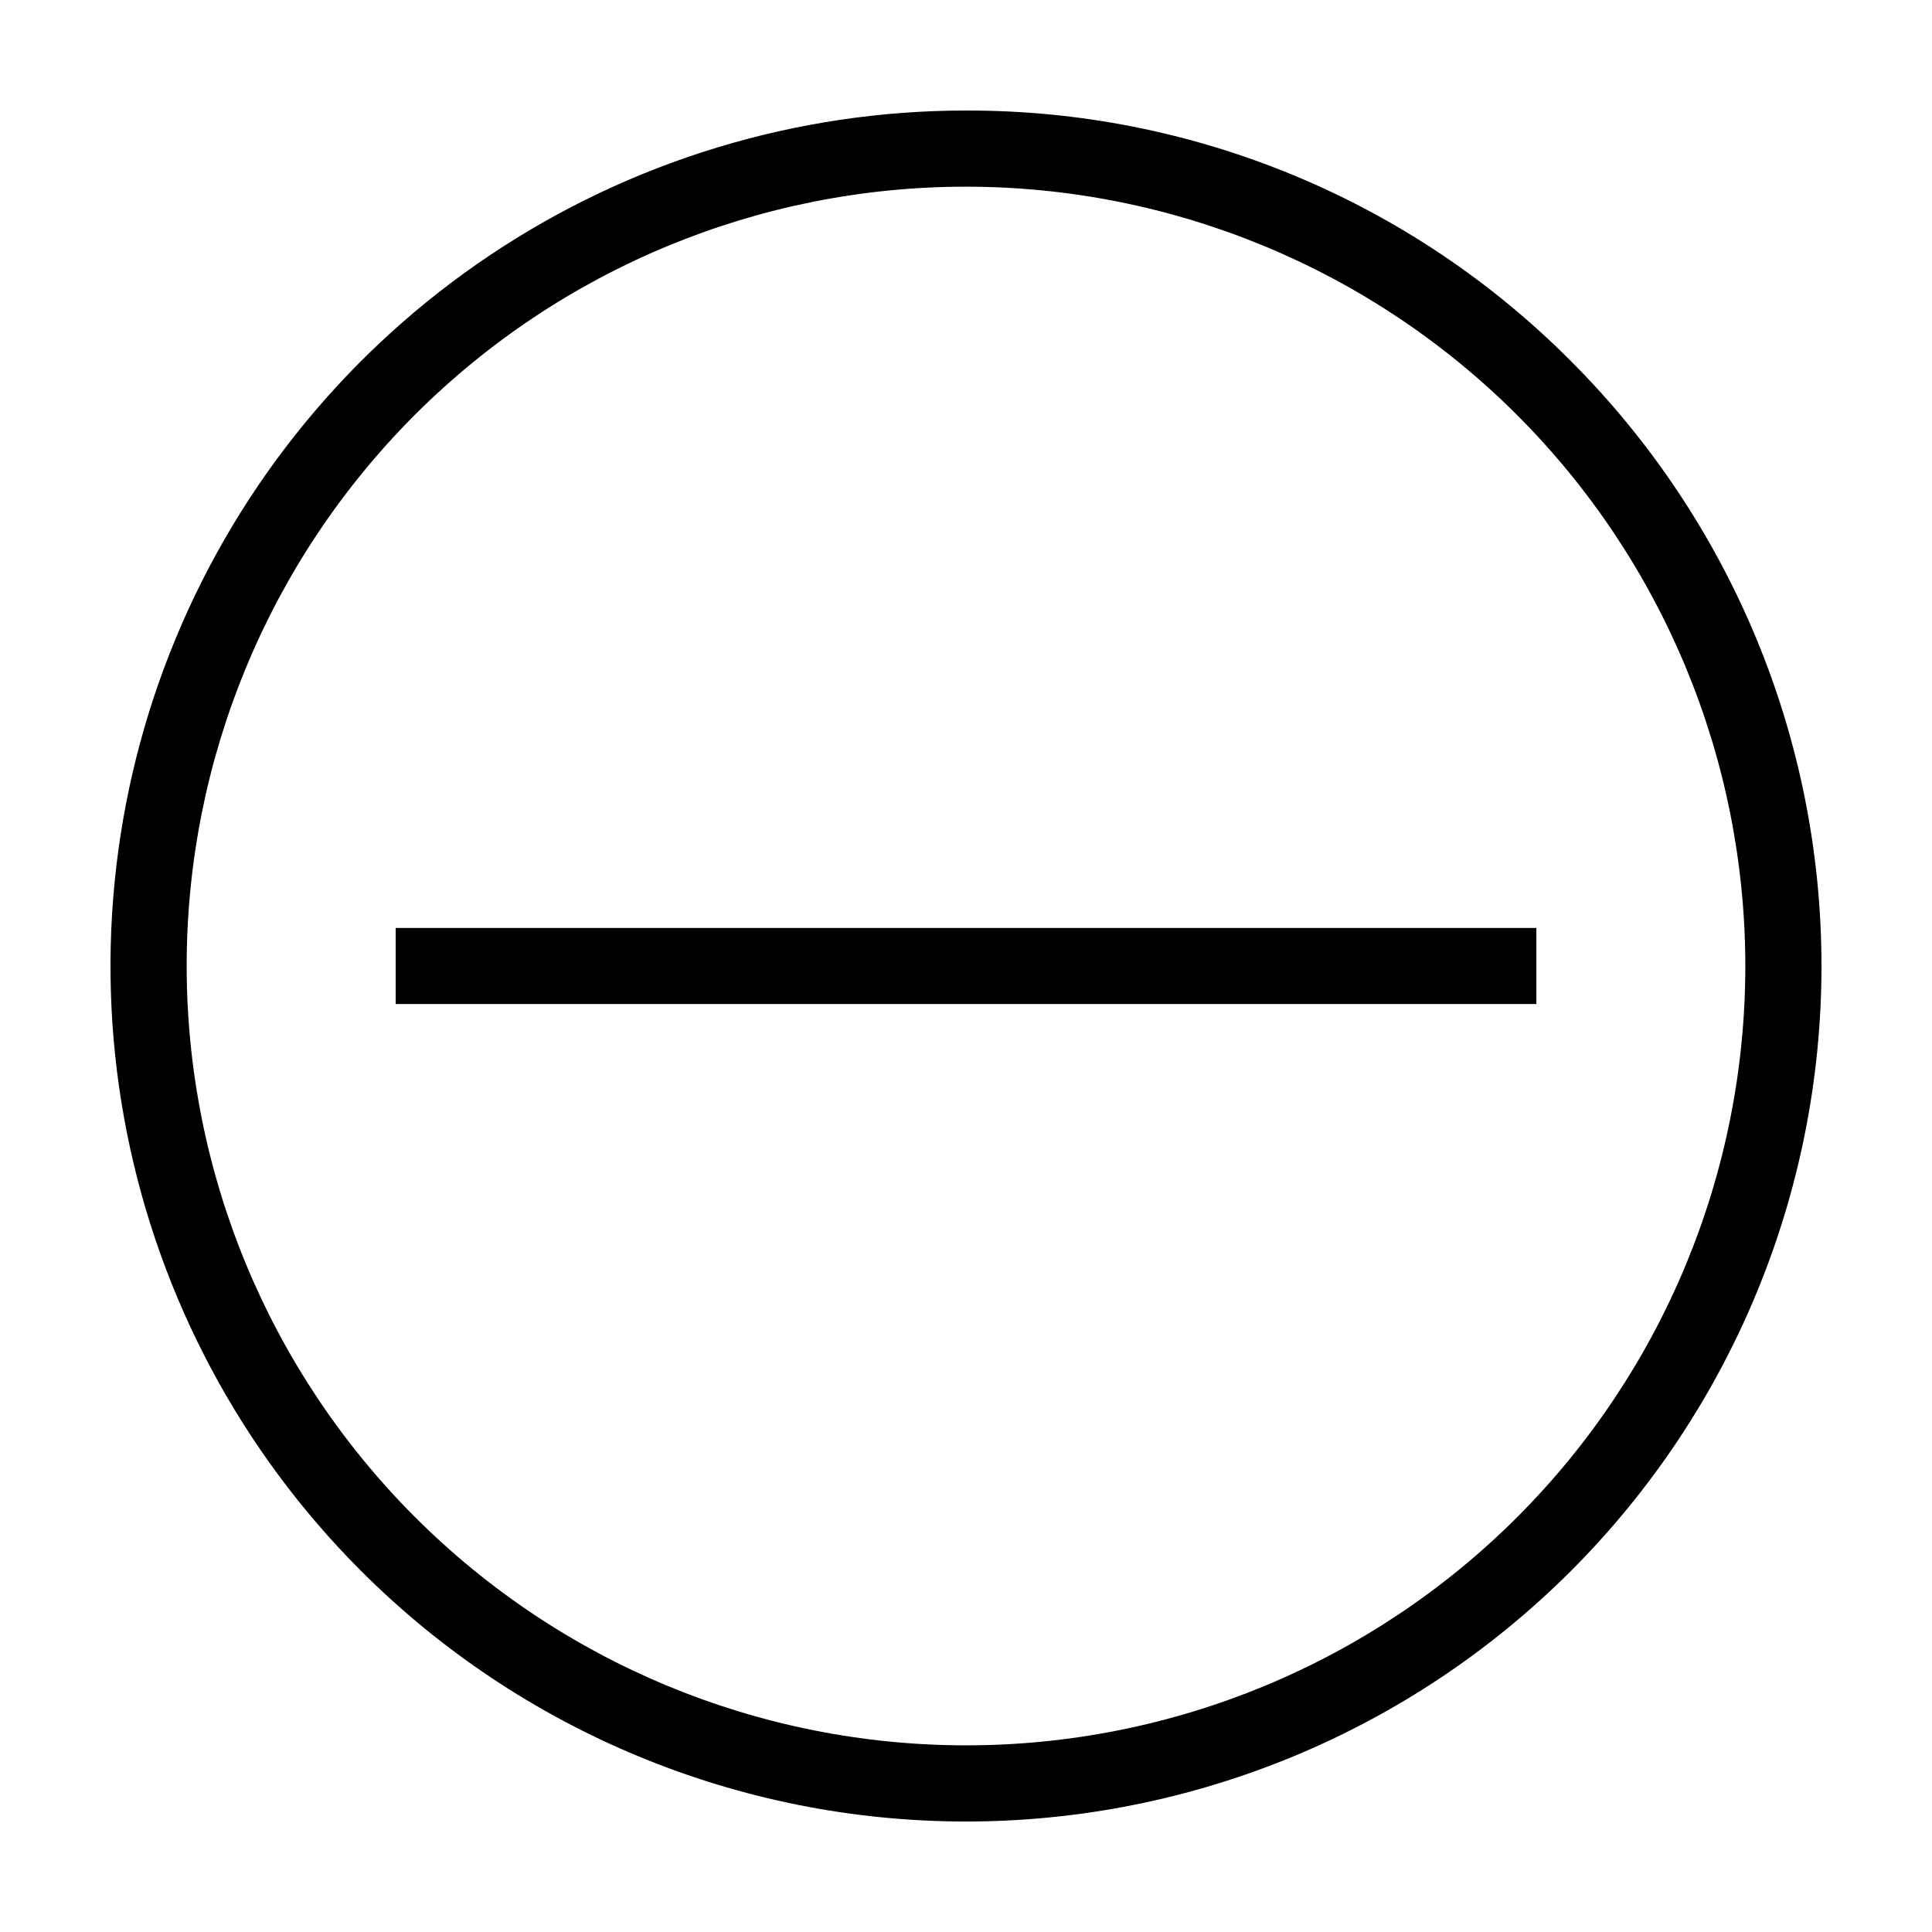
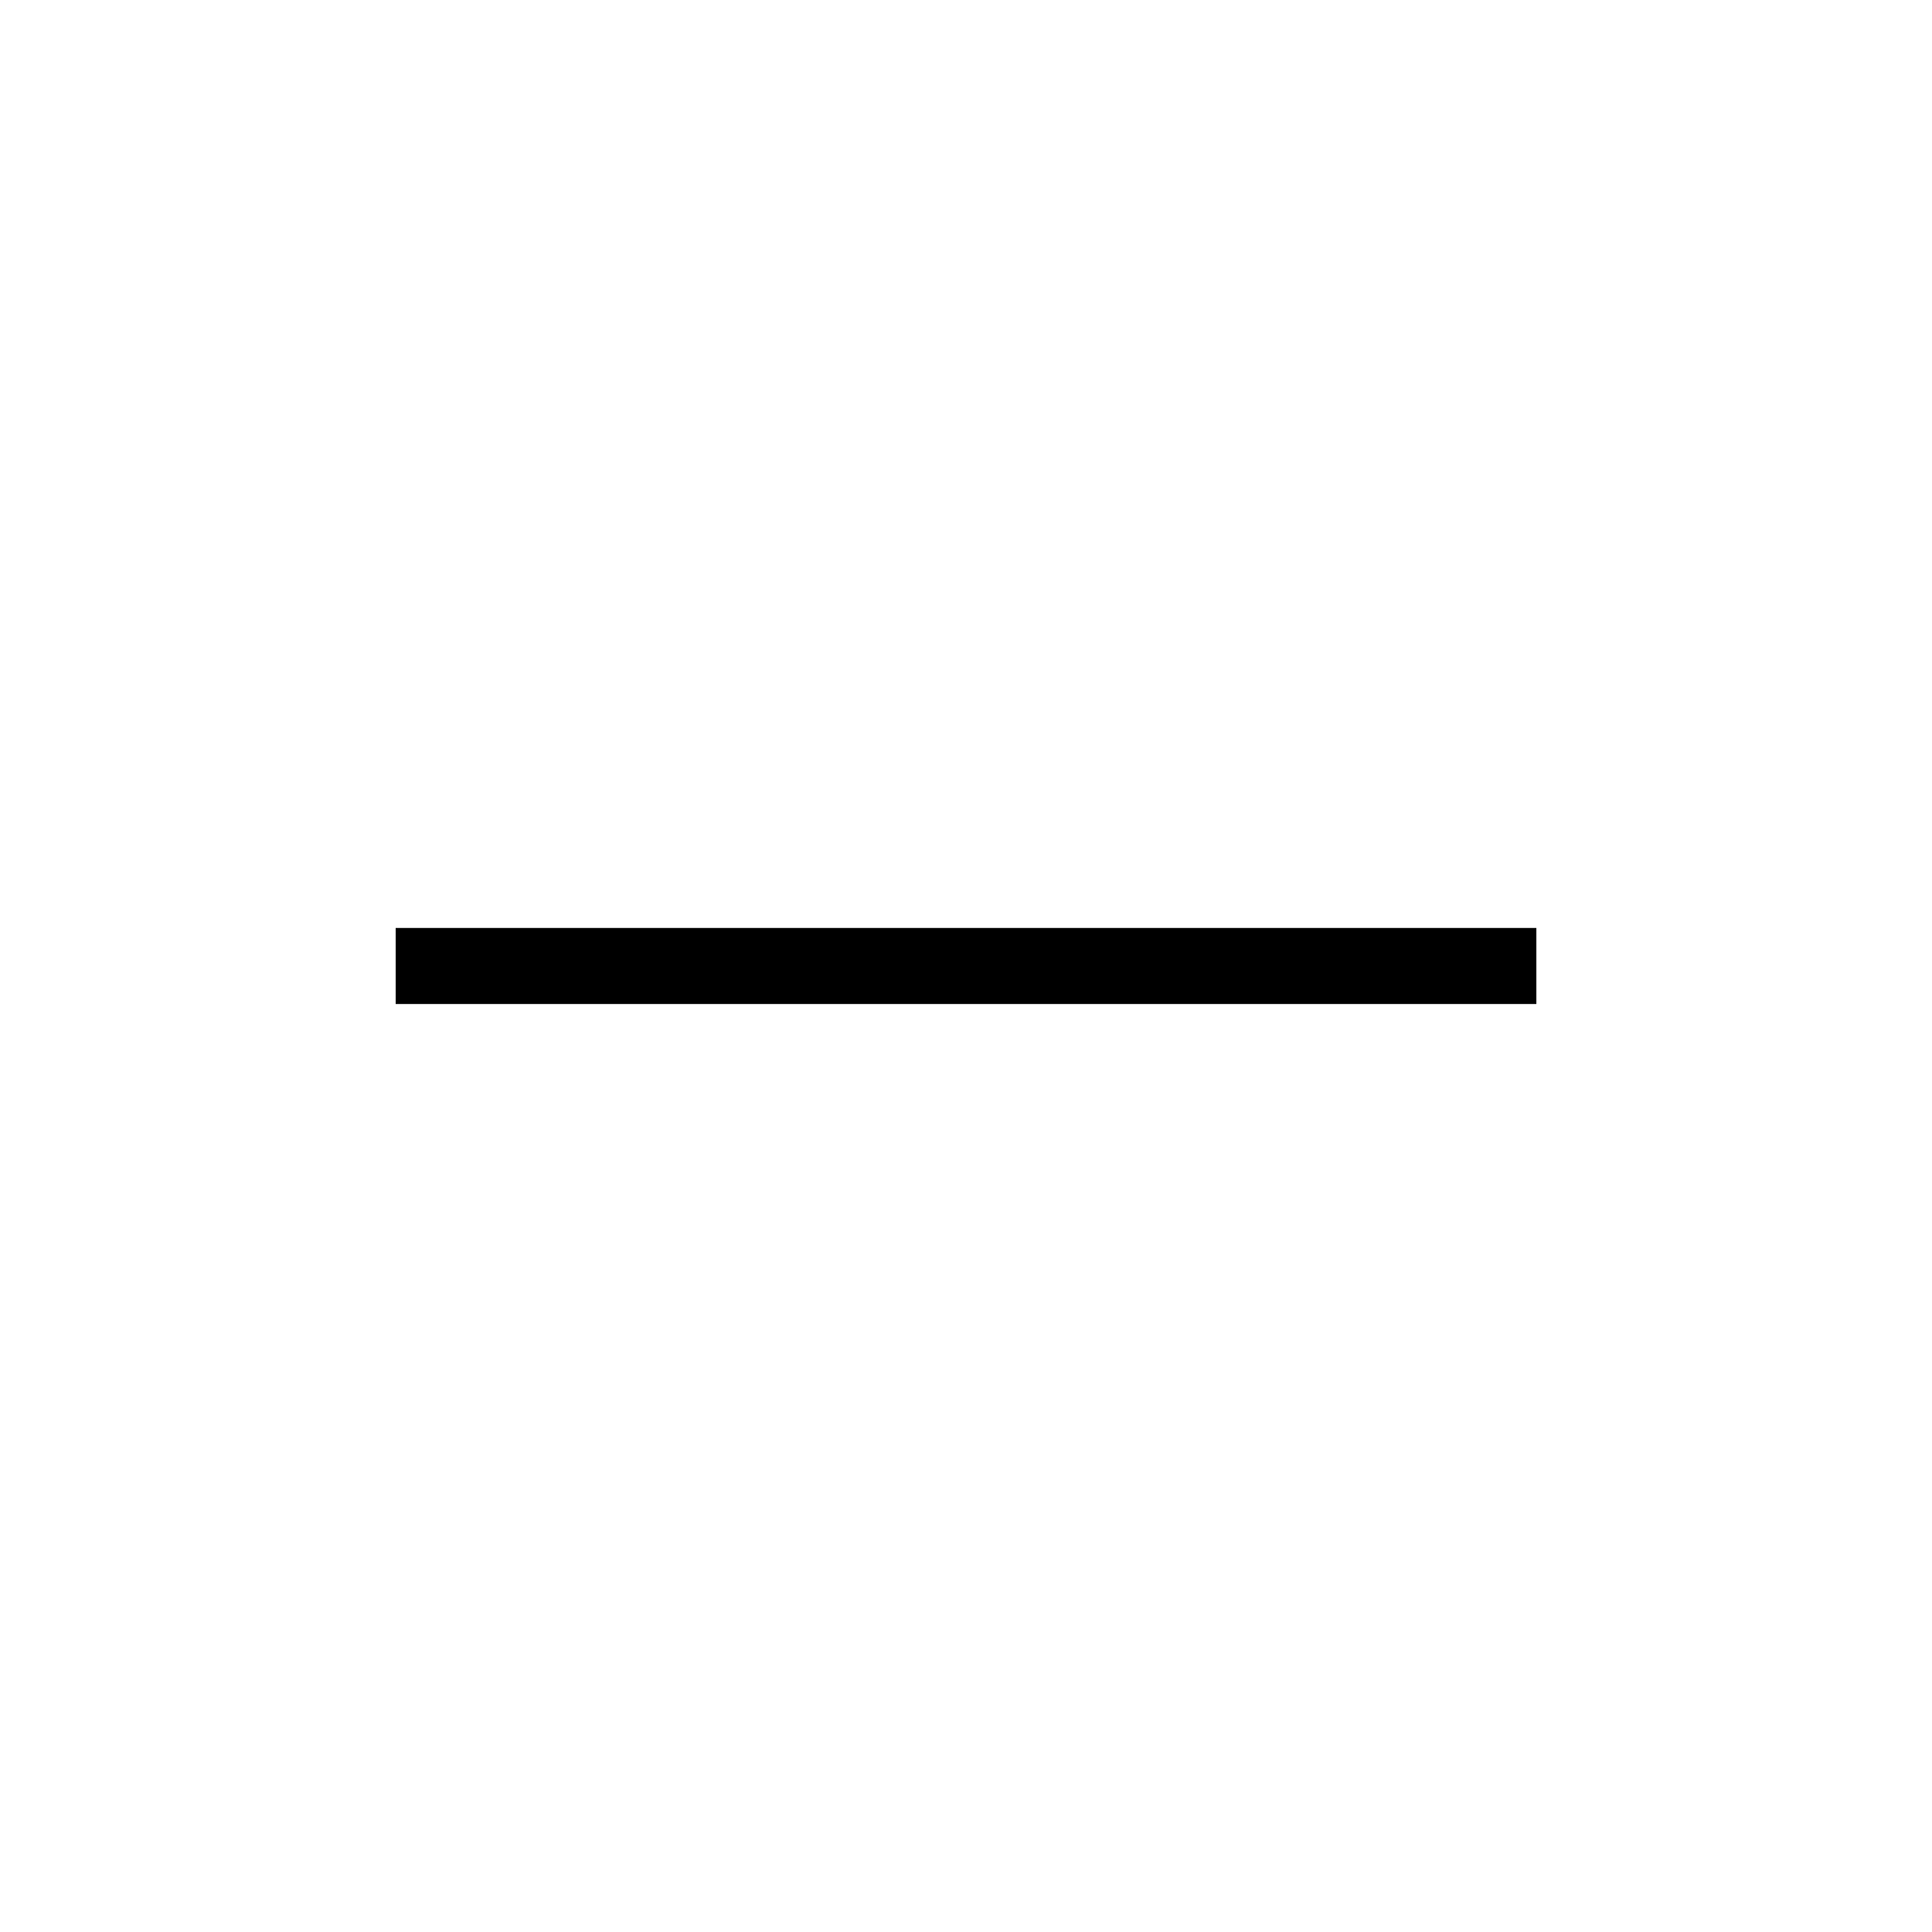
<svg xmlns="http://www.w3.org/2000/svg" fill="#000000" width="800px" height="800px" version="1.1" viewBox="144 144 512 512">
  <g>
-     <path d="m400 173.29c-44.84 0-88.676 13.297-125.96 38.207-37.285 24.91-66.344 60.32-83.5 101.75-17.16 41.426-21.648 87.012-12.902 130.99 8.75 43.977 30.34 84.375 62.051 116.08 42.516 42.52 100.18 66.402 160.31 66.402s117.79-23.887 160.31-66.402c42.52-42.52 66.402-100.18 66.402-160.31s-23.887-117.79-66.402-160.31c-21.004-21.117-45.988-37.863-73.504-49.258-27.516-11.398-57.023-17.227-86.805-17.145zm146.06 372.78c-38.742 38.723-91.277 60.473-146.05 60.465-54.777-0.008-107.3-21.77-146.04-60.504-38.73-38.73-60.492-91.262-60.5-146.04-0.004-54.777 21.746-107.31 60.469-146.05 38.742-38.723 91.277-60.473 146.05-60.469 54.777 0.008 107.31 21.77 146.04 60.504 38.73 38.73 60.492 91.262 60.5 146.04 0.004 54.773-21.746 107.31-60.469 146.05z" />
    <path d="m248.86 389.92h302.29v20.152h-302.29z" />
  </g>
</svg>